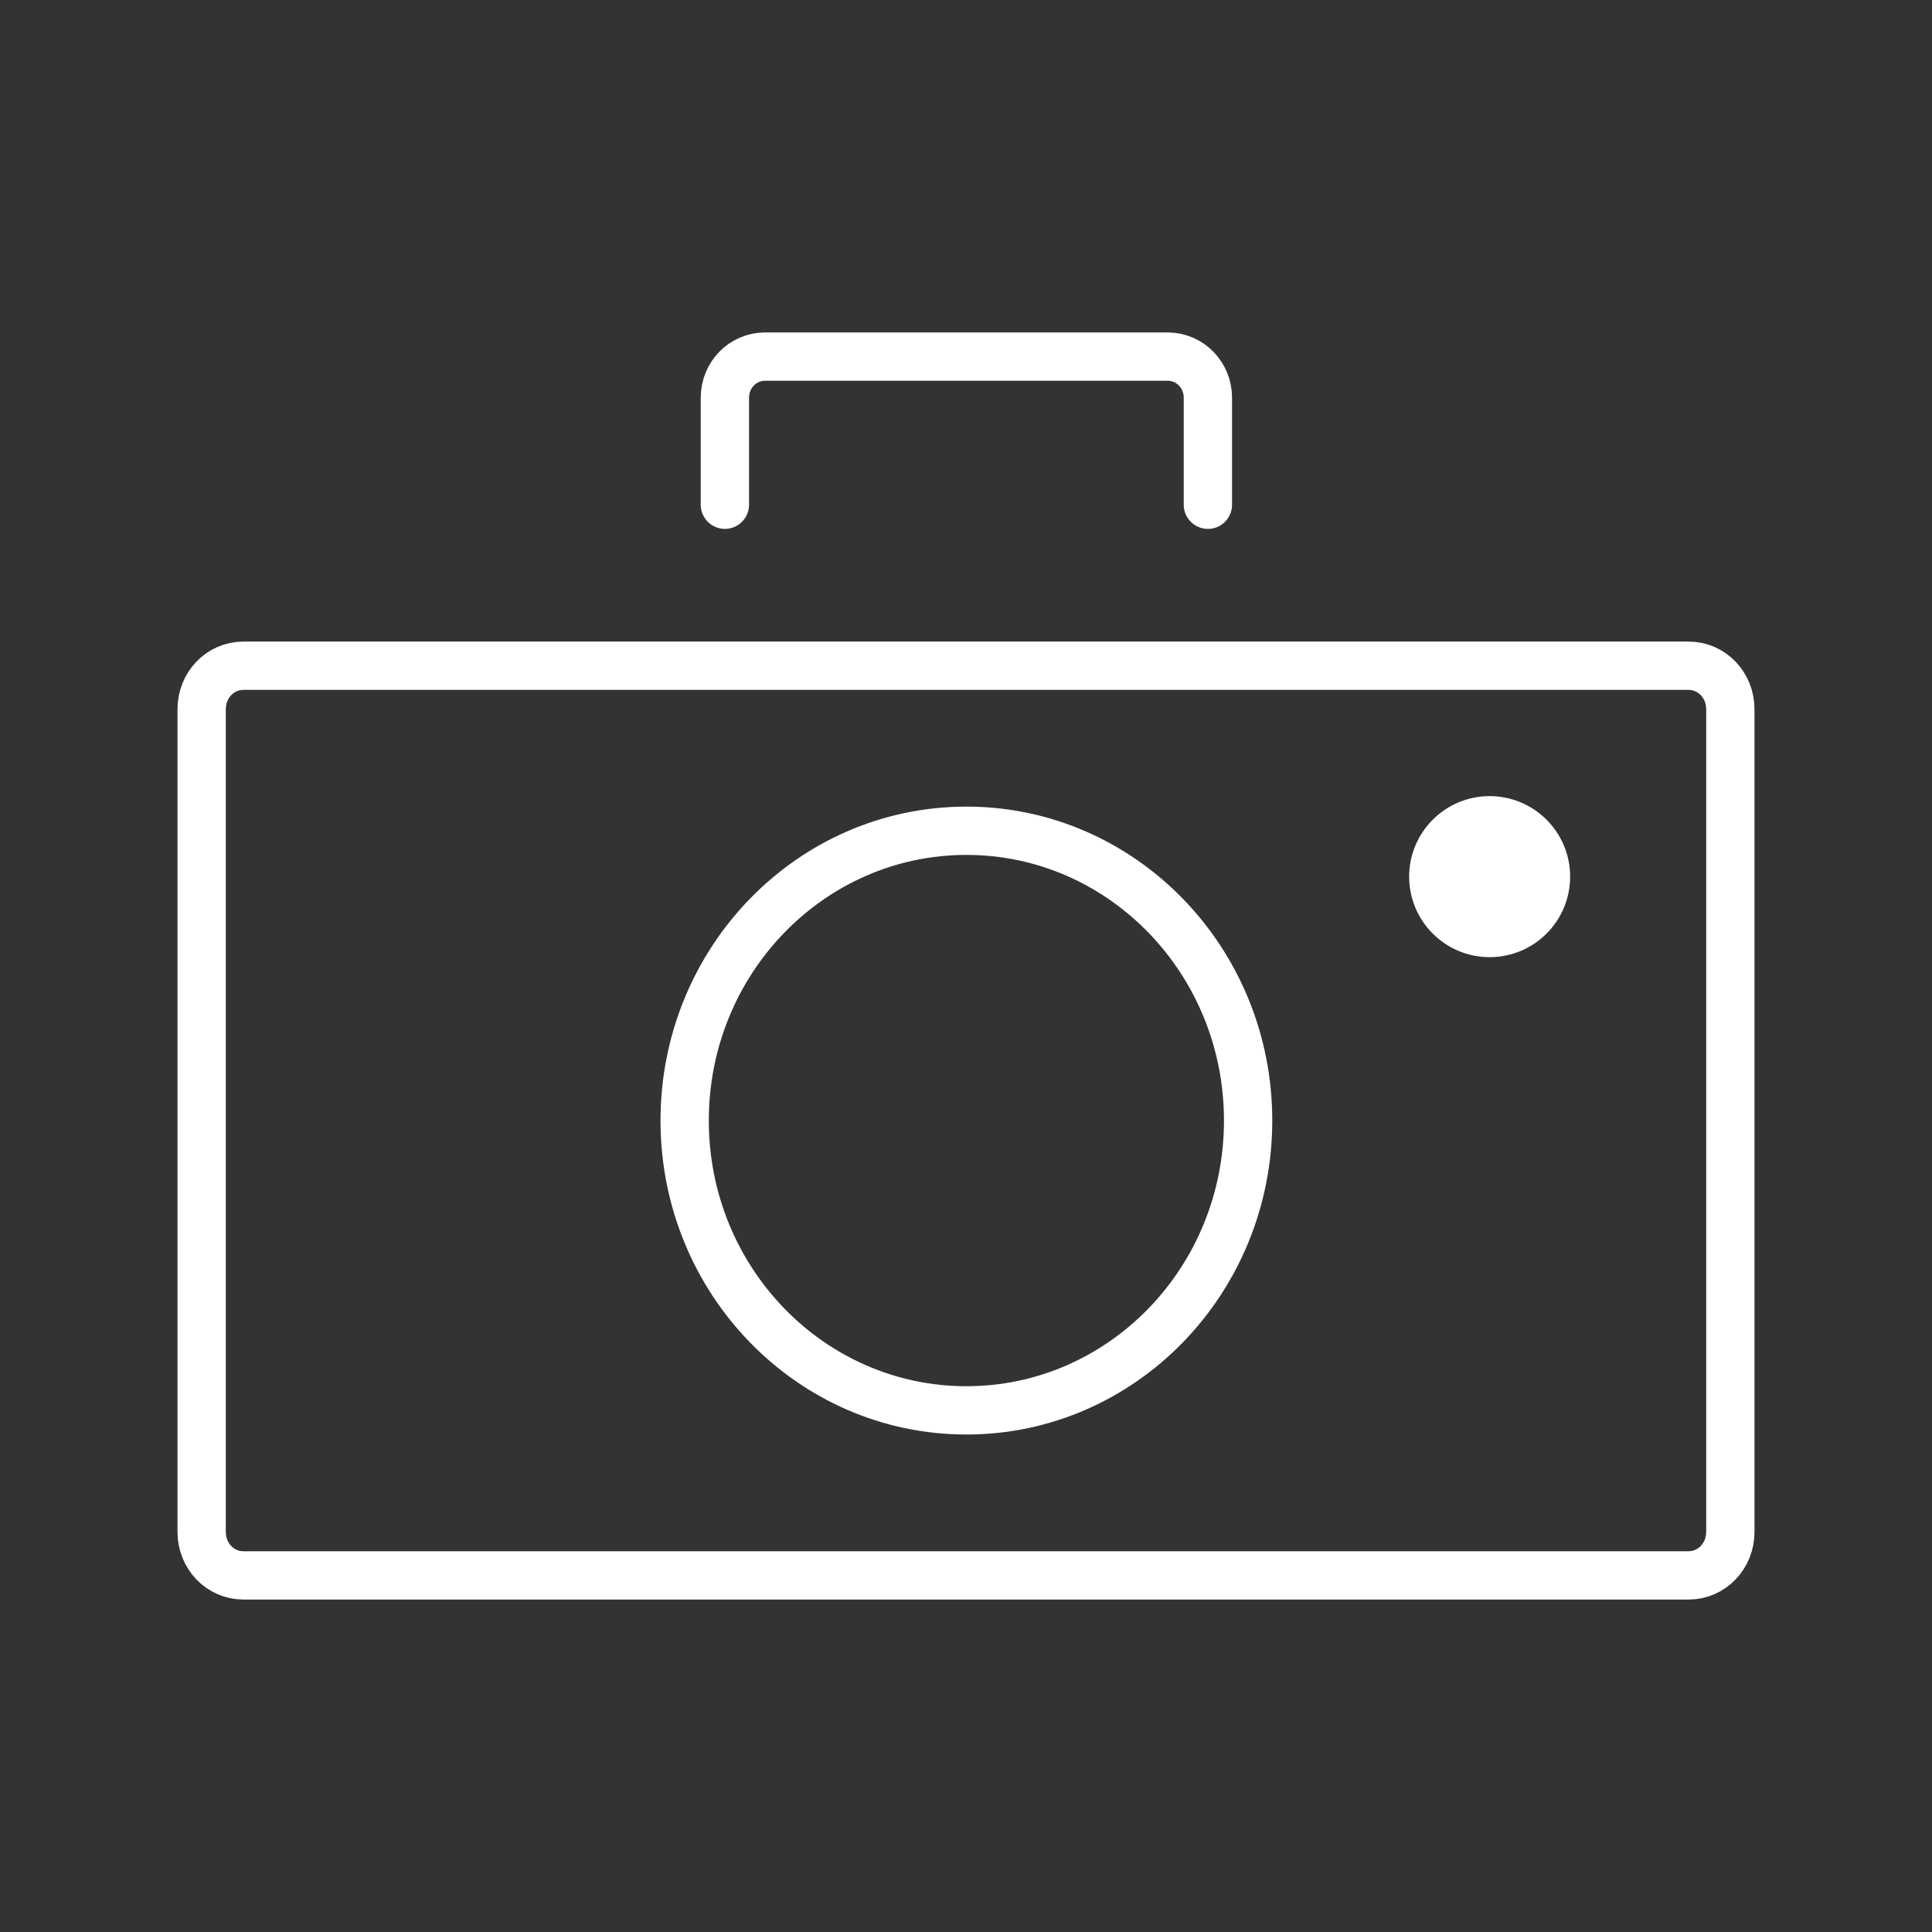
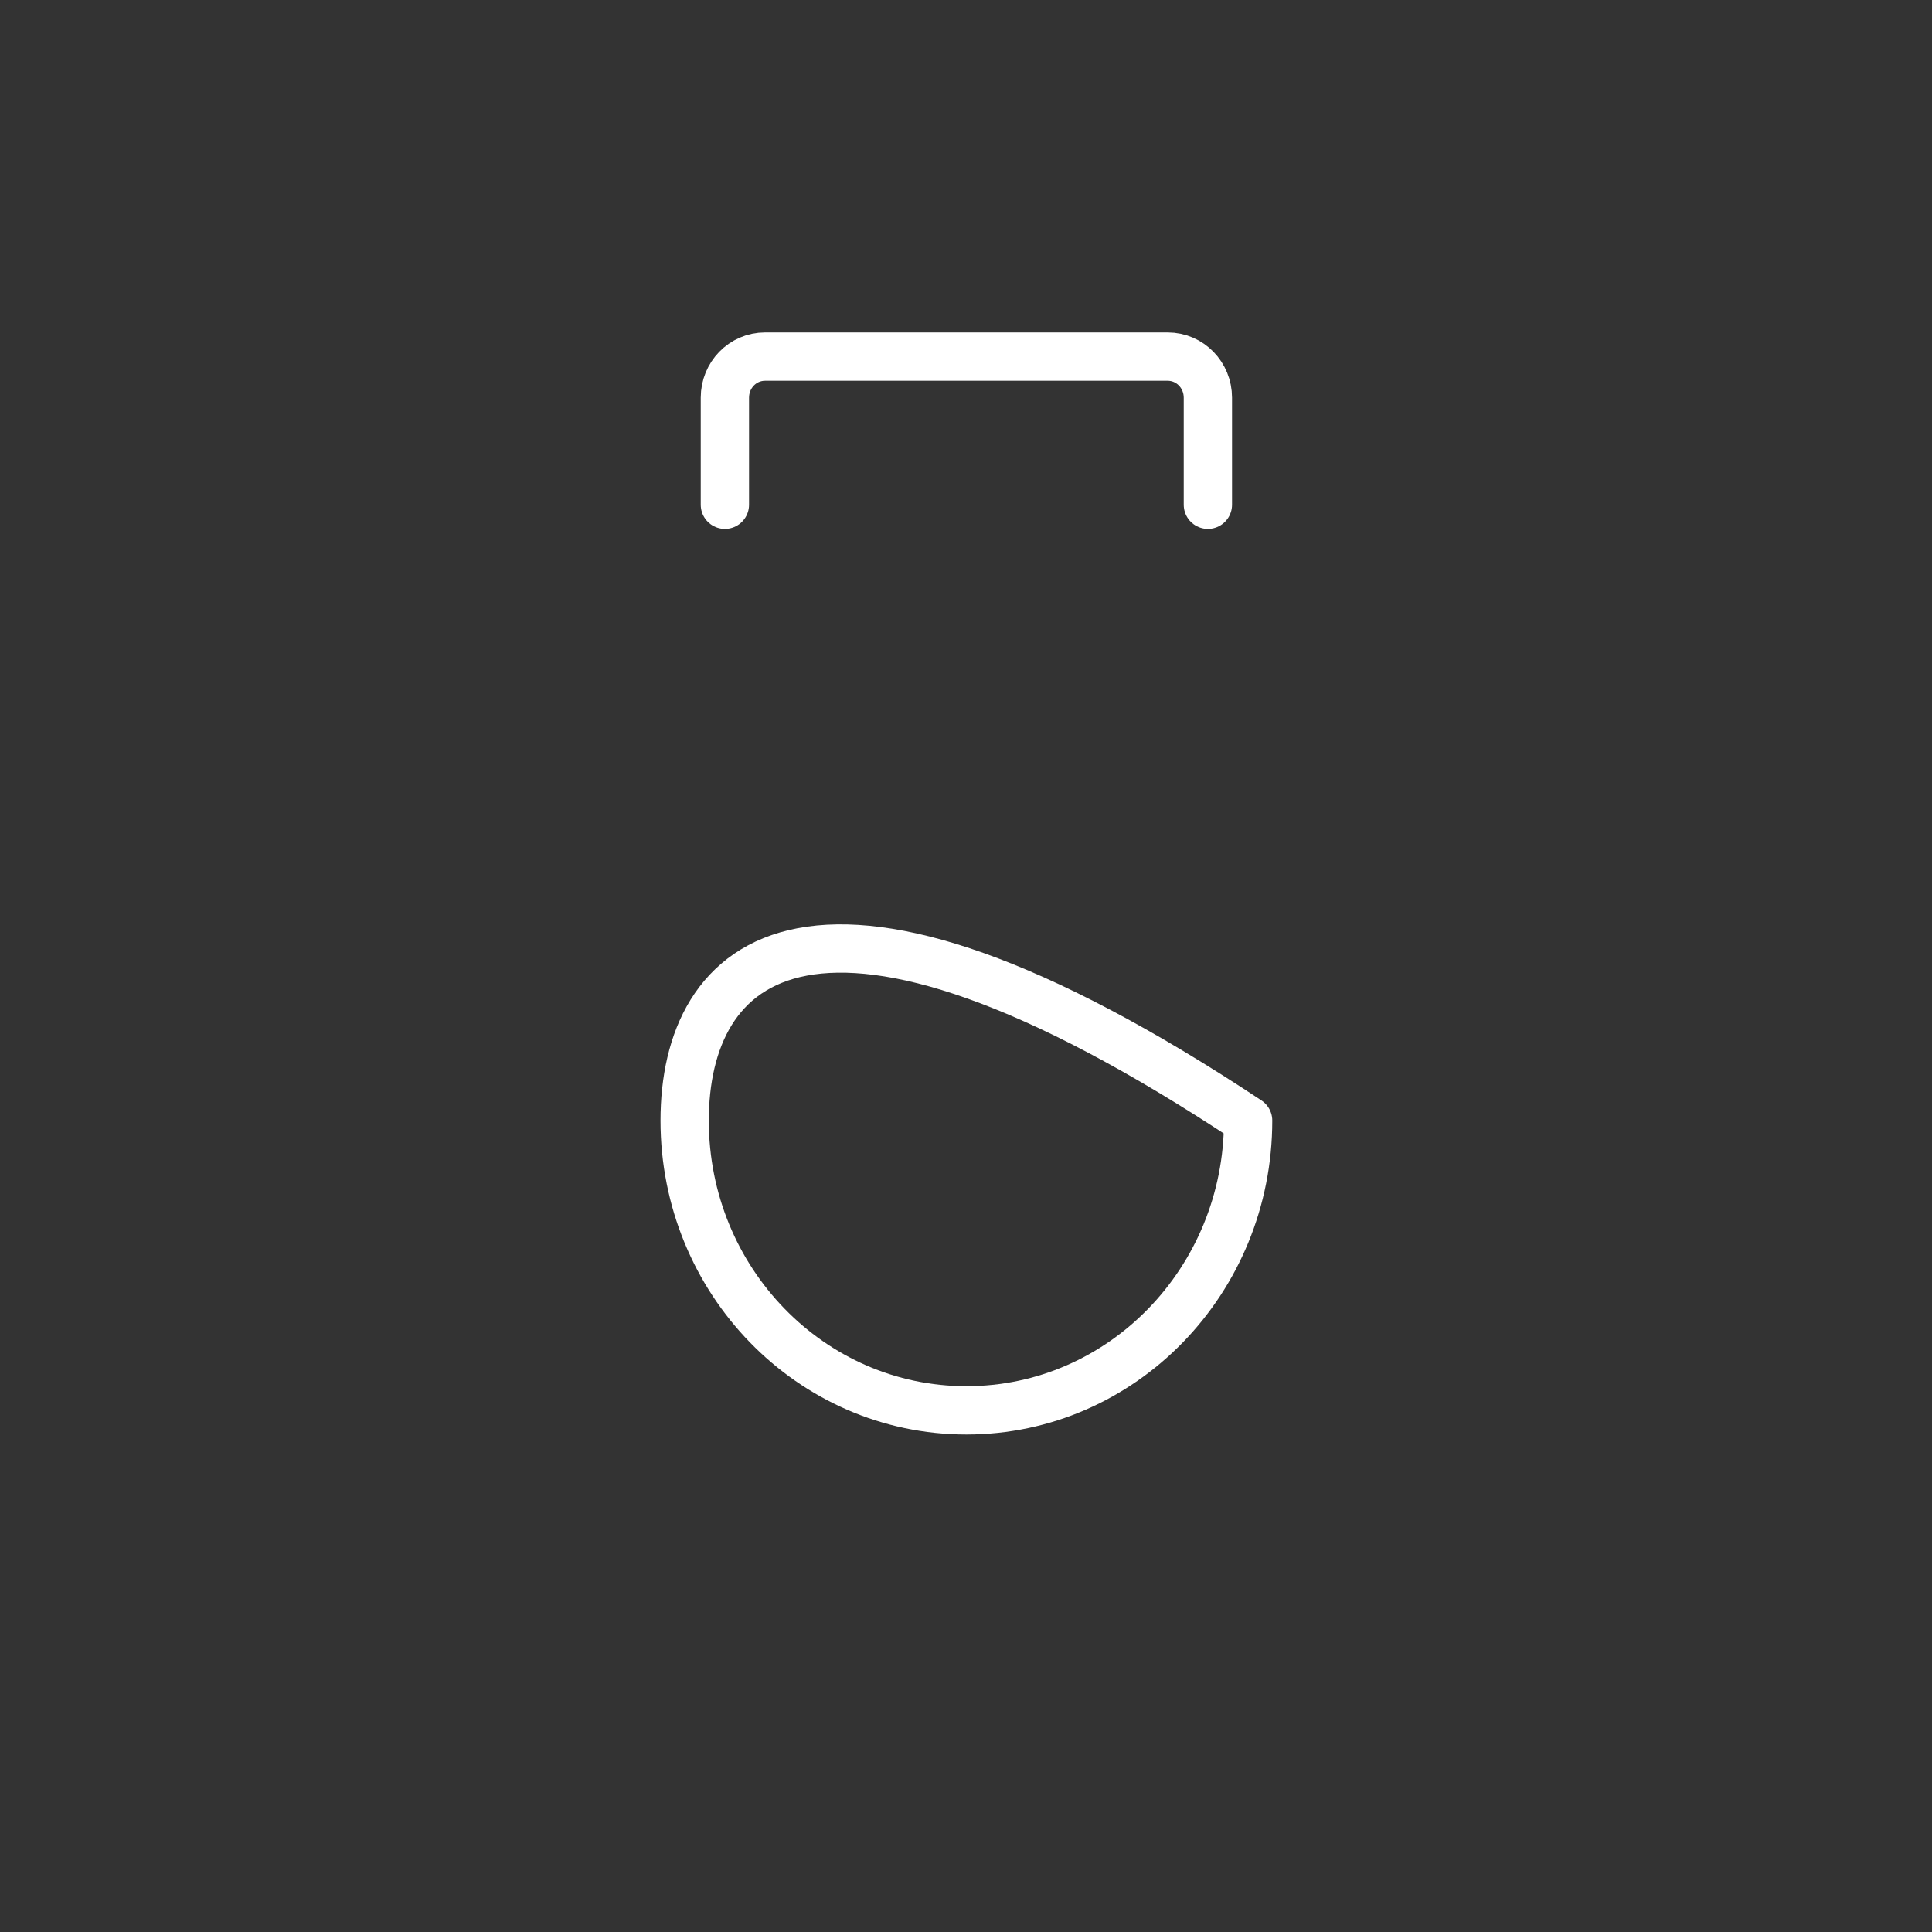
<svg xmlns="http://www.w3.org/2000/svg" width="40" height="40" viewBox="0 0 40 40" fill="none">
  <rect x="0" y="0" width="40" height="40" fill="#333333" stroke="none" />
-   <path d="M34.958 13.783C35.441 13.783 35.825 14.183 35.825 14.683V31.716C35.825 32.217 35.441 32.617 34.958 32.617H5.041C4.558 32.617 4.175 32.217 4.175 31.716V14.683C4.175 14.183 4.558 13.783 5.041 13.783H34.958Z" stroke="white" stroke-miterlimit="10" stroke-linecap="round" stroke-linejoin="round" />
-   <path d="M20.008 29.2C23.23 29.2 25.841 26.514 25.841 23.2C25.841 19.887 23.23 17.2 20.008 17.2C16.787 17.2 14.175 19.887 14.175 23.2C14.175 26.514 16.787 29.2 20.008 29.2Z" stroke="white" stroke-miterlimit="10" stroke-linecap="round" stroke-linejoin="round" />
-   <path d="M30.841 19.817C31.762 19.817 32.508 19.07 32.508 18.15C32.508 17.23 31.762 16.483 30.841 16.483C29.921 16.483 29.175 17.23 29.175 18.15C29.175 19.07 29.921 19.817 30.841 19.817Z" fill="white" />
+   <path d="M20.008 29.2C23.23 29.2 25.841 26.514 25.841 23.2C16.787 17.2 14.175 19.887 14.175 23.2C14.175 26.514 16.787 29.2 20.008 29.2Z" stroke="white" stroke-miterlimit="10" stroke-linecap="round" stroke-linejoin="round" />
  <path d="M15.008 10.45V8.233C15.008 7.767 15.374 7.383 15.841 7.383H24.174C24.641 7.383 25.008 7.767 25.008 8.233V10.45" stroke="white" stroke-miterlimit="10" stroke-linecap="round" stroke-linejoin="round" />
</svg>